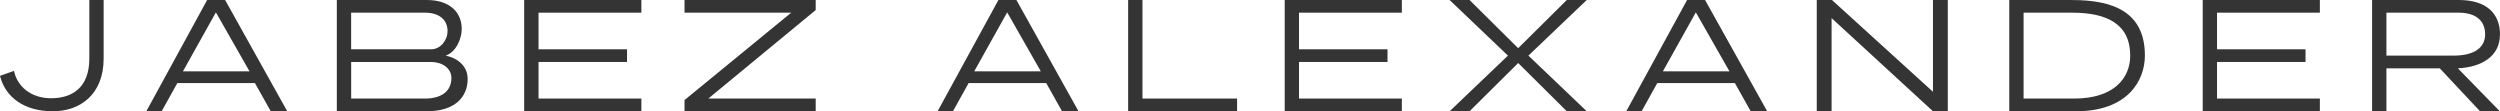
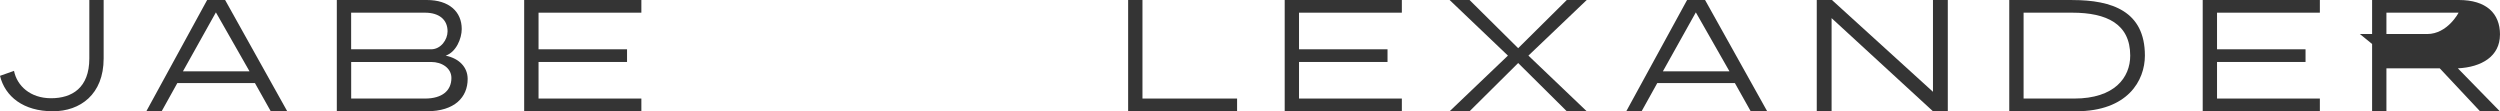
<svg xmlns="http://www.w3.org/2000/svg" id="Layer_2" data-name="Layer 2" viewBox="0 0 637 28.35">
  <defs>
    <style>
      .cls-1 {
        fill: #343434;
      }
    </style>
  </defs>
  <g id="Layer_1-2" data-name="Layer 1">
    <g>
      <path class="cls-1" d="M22.76,14.91c0,7.47-4.41,10.12-9.74,10.12s-8.69-3.19-9.45-6.97l-3.57,1.26c1.3,5.29,5.96,9.03,13.48,9.03,6.93,0,12.93-4.28,12.93-13.44V0h-3.65v14.91Z" />
      <path class="cls-1" d="M52.78,0l-15.5,28.35h3.91l3.99-7.18h19.78l4.03,7.18h4.2L57.36,0h-4.58ZM46.61,18.18l8.4-15.03,8.57,15.03h-16.97Z" />
      <path class="cls-1" d="M113.58,14.17c2.65-.92,4.07-4.35,4.07-6.78,0-4.41-3.23-7.39-8.9-7.39h-22.93v28.35h22.93c7.14,0,10.41-3.61,10.41-8.23,0-3.02-2.18-5.23-5.59-5.94ZM89.48,3.23h18.81c3.53,0,5.75,1.72,5.75,4.75,0,2.1-1.68,4.58-4.2,4.58h-20.37V3.23ZM108.29,25.11h-18.81v-9.32h20.37c2.81,0,5.17,1.6,5.17,4.07,0,3.23-2.35,5.25-6.72,5.25Z" />
      <polygon class="cls-1" points="133.56 28.35 163.42 28.35 163.42 25.11 137.22 25.11 137.22 15.79 159.77 15.79 159.77 12.56 137.22 12.56 137.22 3.23 163.42 3.23 163.42 0 133.56 0 133.56 28.35" />
      <polygon class="cls-1" points="327.34 28.35 357.19 28.35 357.19 25.11 330.99 25.11 330.99 15.79 353.54 15.79 353.54 12.56 330.99 12.56 330.99 3.23 357.19 3.23 357.19 0 327.34 0 327.34 28.35" />
      <polygon class="cls-1" points="561.25 28.35 591.1 28.35 591.1 25.11 564.9 25.11 564.9 15.79 587.45 15.79 587.45 12.56 564.9 12.56 564.9 3.23 591.1 3.23 591.1 0 561.25 0 561.25 28.35" />
-       <polygon class="cls-1" points="174.42 3.23 201.6 3.23 174.42 25.49 174.42 28.35 207.84 28.35 207.84 25.11 180.48 25.11 207.84 2.56 207.84 0 174.42 0 174.42 3.23" />
-       <path class="cls-1" d="M254.4,0l-15.5,28.35h3.91l3.99-7.18h19.78l4.03,7.18h4.2l-15.83-28.35h-4.58ZM248.23,18.18l8.4-15.03,8.57,15.03h-16.97Z" />
      <polygon class="cls-1" points="291.1 0 287.45 0 287.45 28.35 315.21 28.35 315.21 25.11 291.1 25.11 291.1 0" />
      <polygon class="cls-1" points="399.22 0 386.83 12.28 374.44 0 369.36 0 384.22 14.17 369.36 28.35 374.44 28.35 386.83 16.06 399.22 28.35 404.3 28.35 389.44 14.17 404.3 0 399.22 0" />
      <path class="cls-1" d="M429.87,0l-15.5,28.35h3.91l3.99-7.18h19.78l4.03,7.18h4.2l-15.83-28.35h-4.58ZM423.7,18.18l8.4-15.03,8.57,15.03h-16.97Z" />
      <polygon class="cls-1" points="492.52 23.39 466.78 0 462.91 0 462.91 28.35 466.69 28.35 466.69 4.62 492.52 28.35 496.3 28.35 496.3 0 492.52 0 492.52 23.39" />
      <path class="cls-1" d="M528,0h-16.04v28.35h17.01c13.19,0,17.55-7.85,17.55-14.19,0-11.3-8.36-14.15-18.52-14.15ZM528.5,25.11h-12.89V3.23h12.39c8.82,0,14.78,2.88,14.78,10.94,0,5.59-3.99,10.94-14.28,10.94Z" />
-       <path class="cls-1" d="M637,8.82c0-5.42-3.49-8.82-10.5-8.82h-22.09v28.35h3.65v-10.94h13.59l10.26,10.94h5.04l-10.69-10.94c6.01-.29,10.73-3.04,10.73-8.59ZM608.06,14.17V3.23h18.39c4.41,0,6.76,2.06,6.76,5.5s-2.81,5.44-8.02,5.44h-17.13Z" />
+       <path class="cls-1" d="M637,8.82c0-5.42-3.49-8.82-10.5-8.82h-22.09v28.35h3.65v-10.94h13.59l10.26,10.94h5.04l-10.69-10.94c6.01-.29,10.73-3.04,10.73-8.59ZM608.06,14.17V3.23h18.39s-2.81,5.44-8.02,5.44h-17.13Z" />
    </g>
  </g>
</svg>